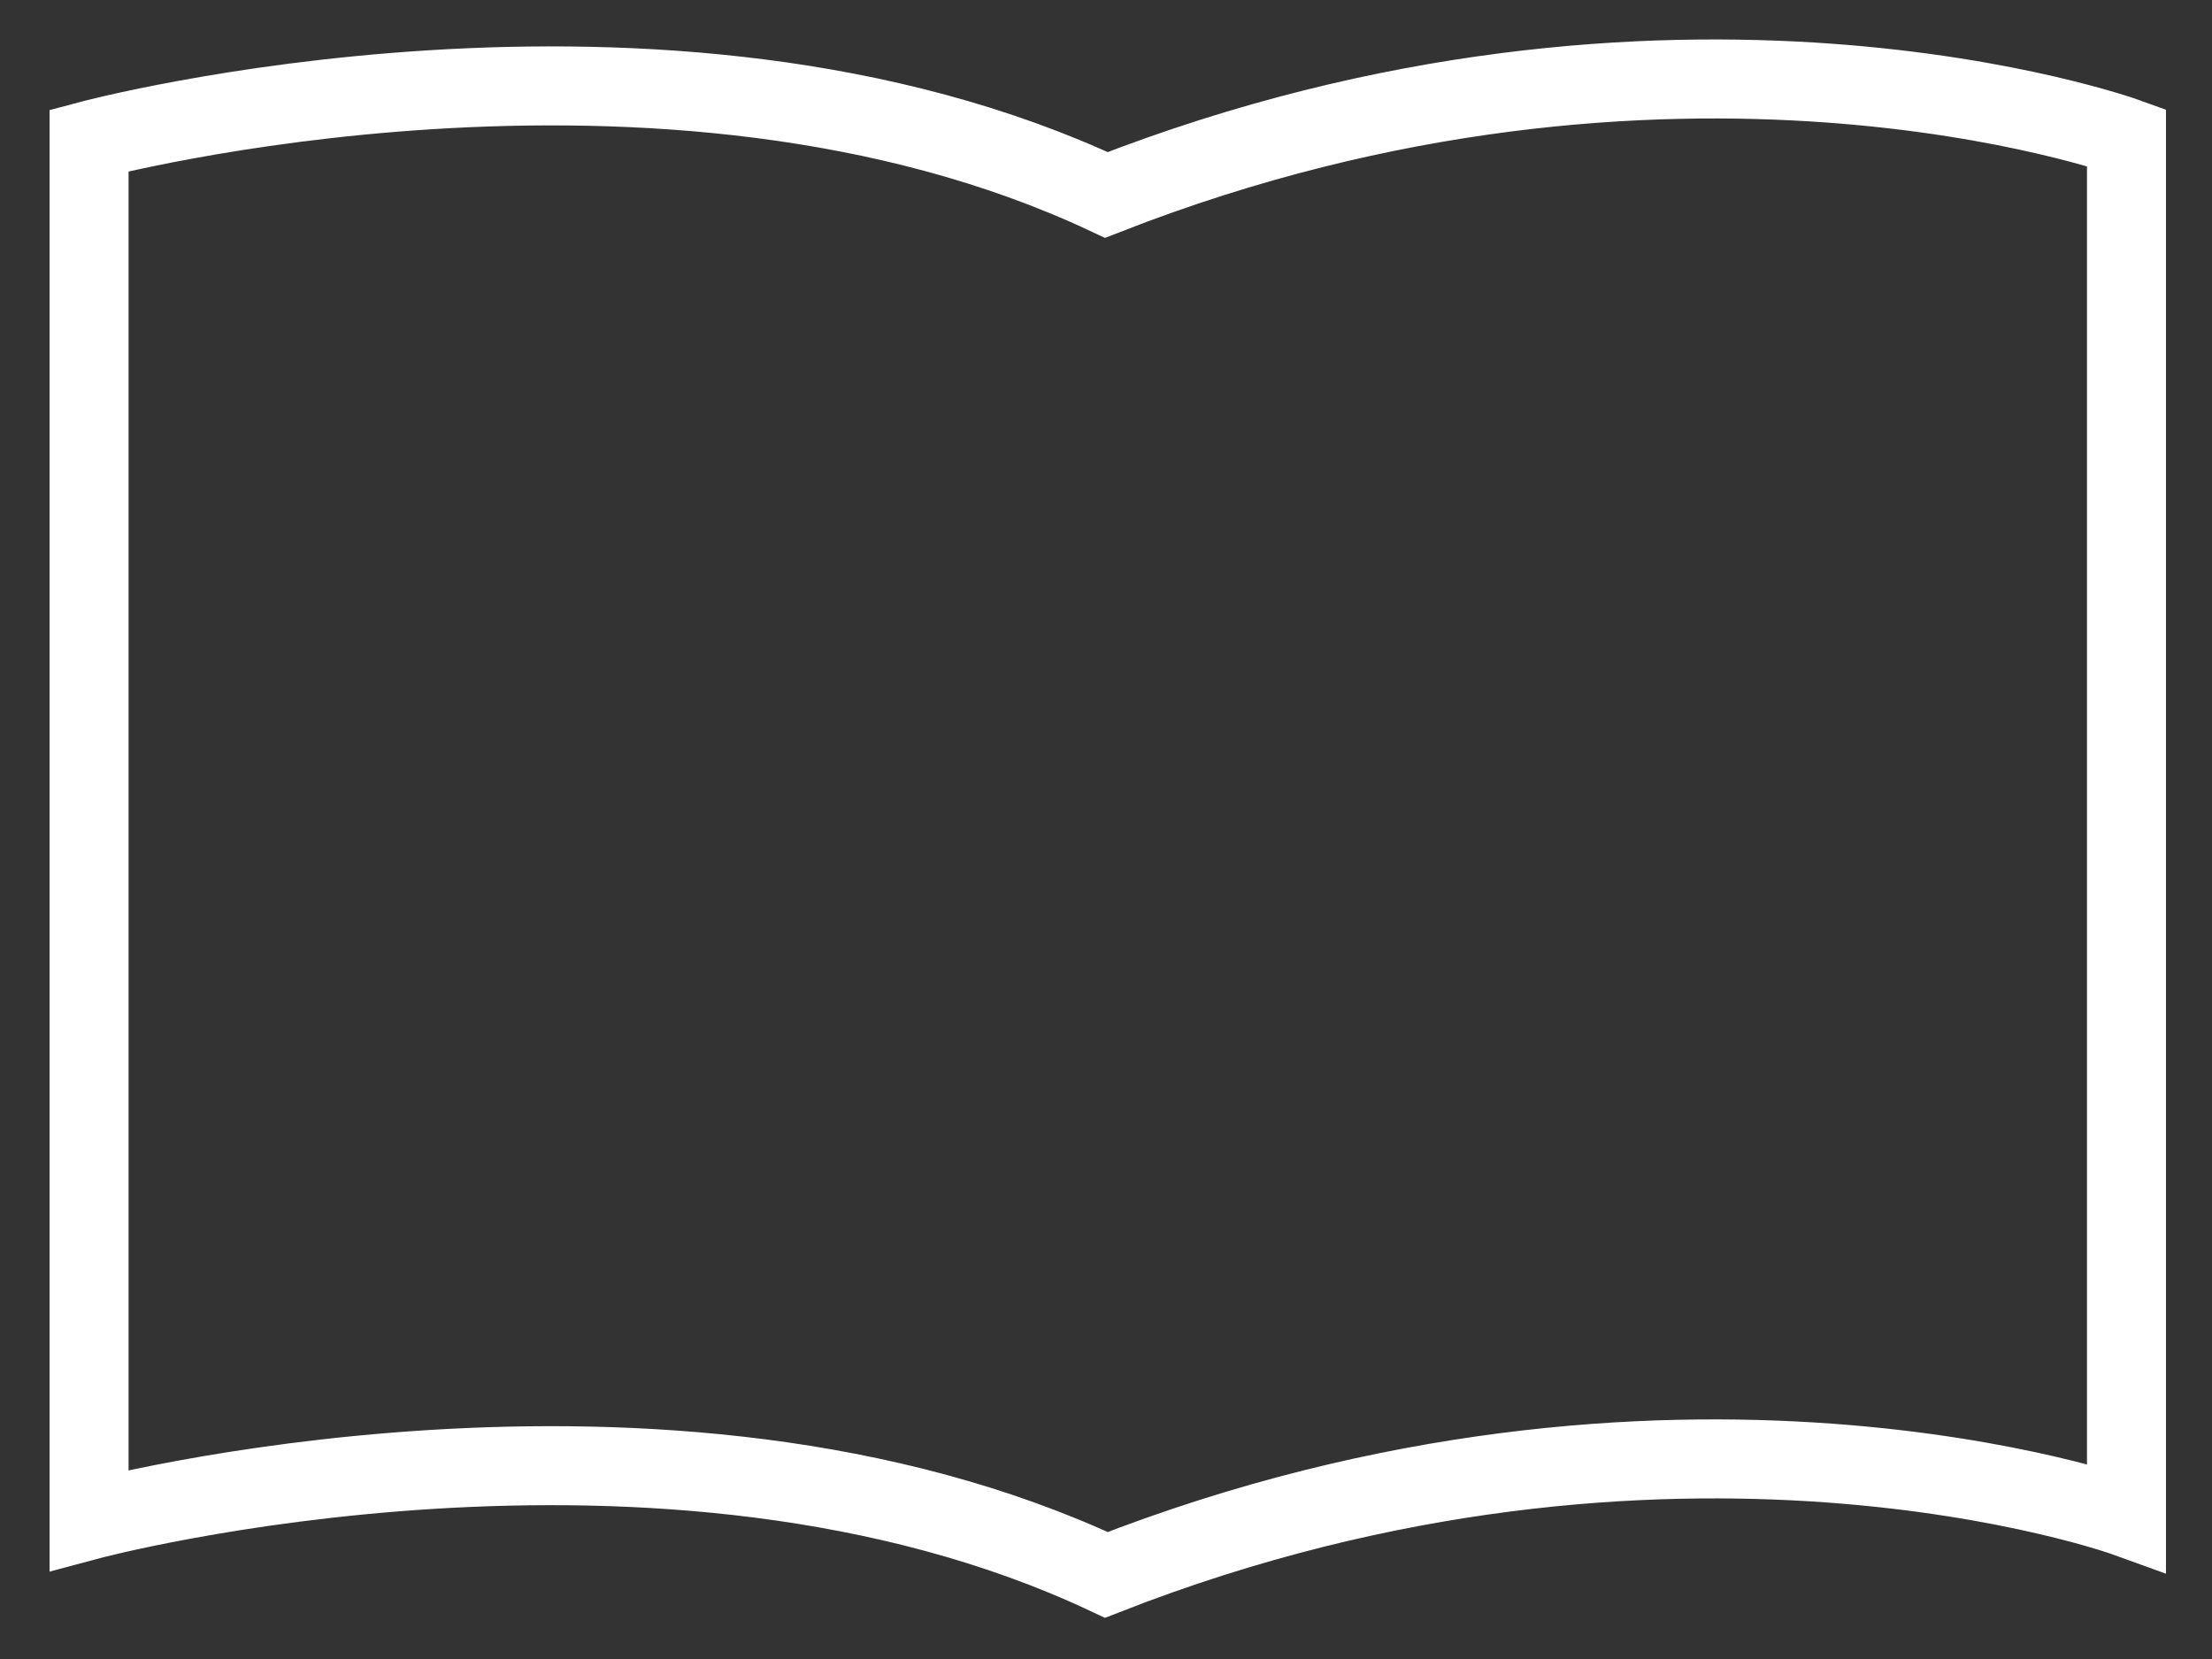
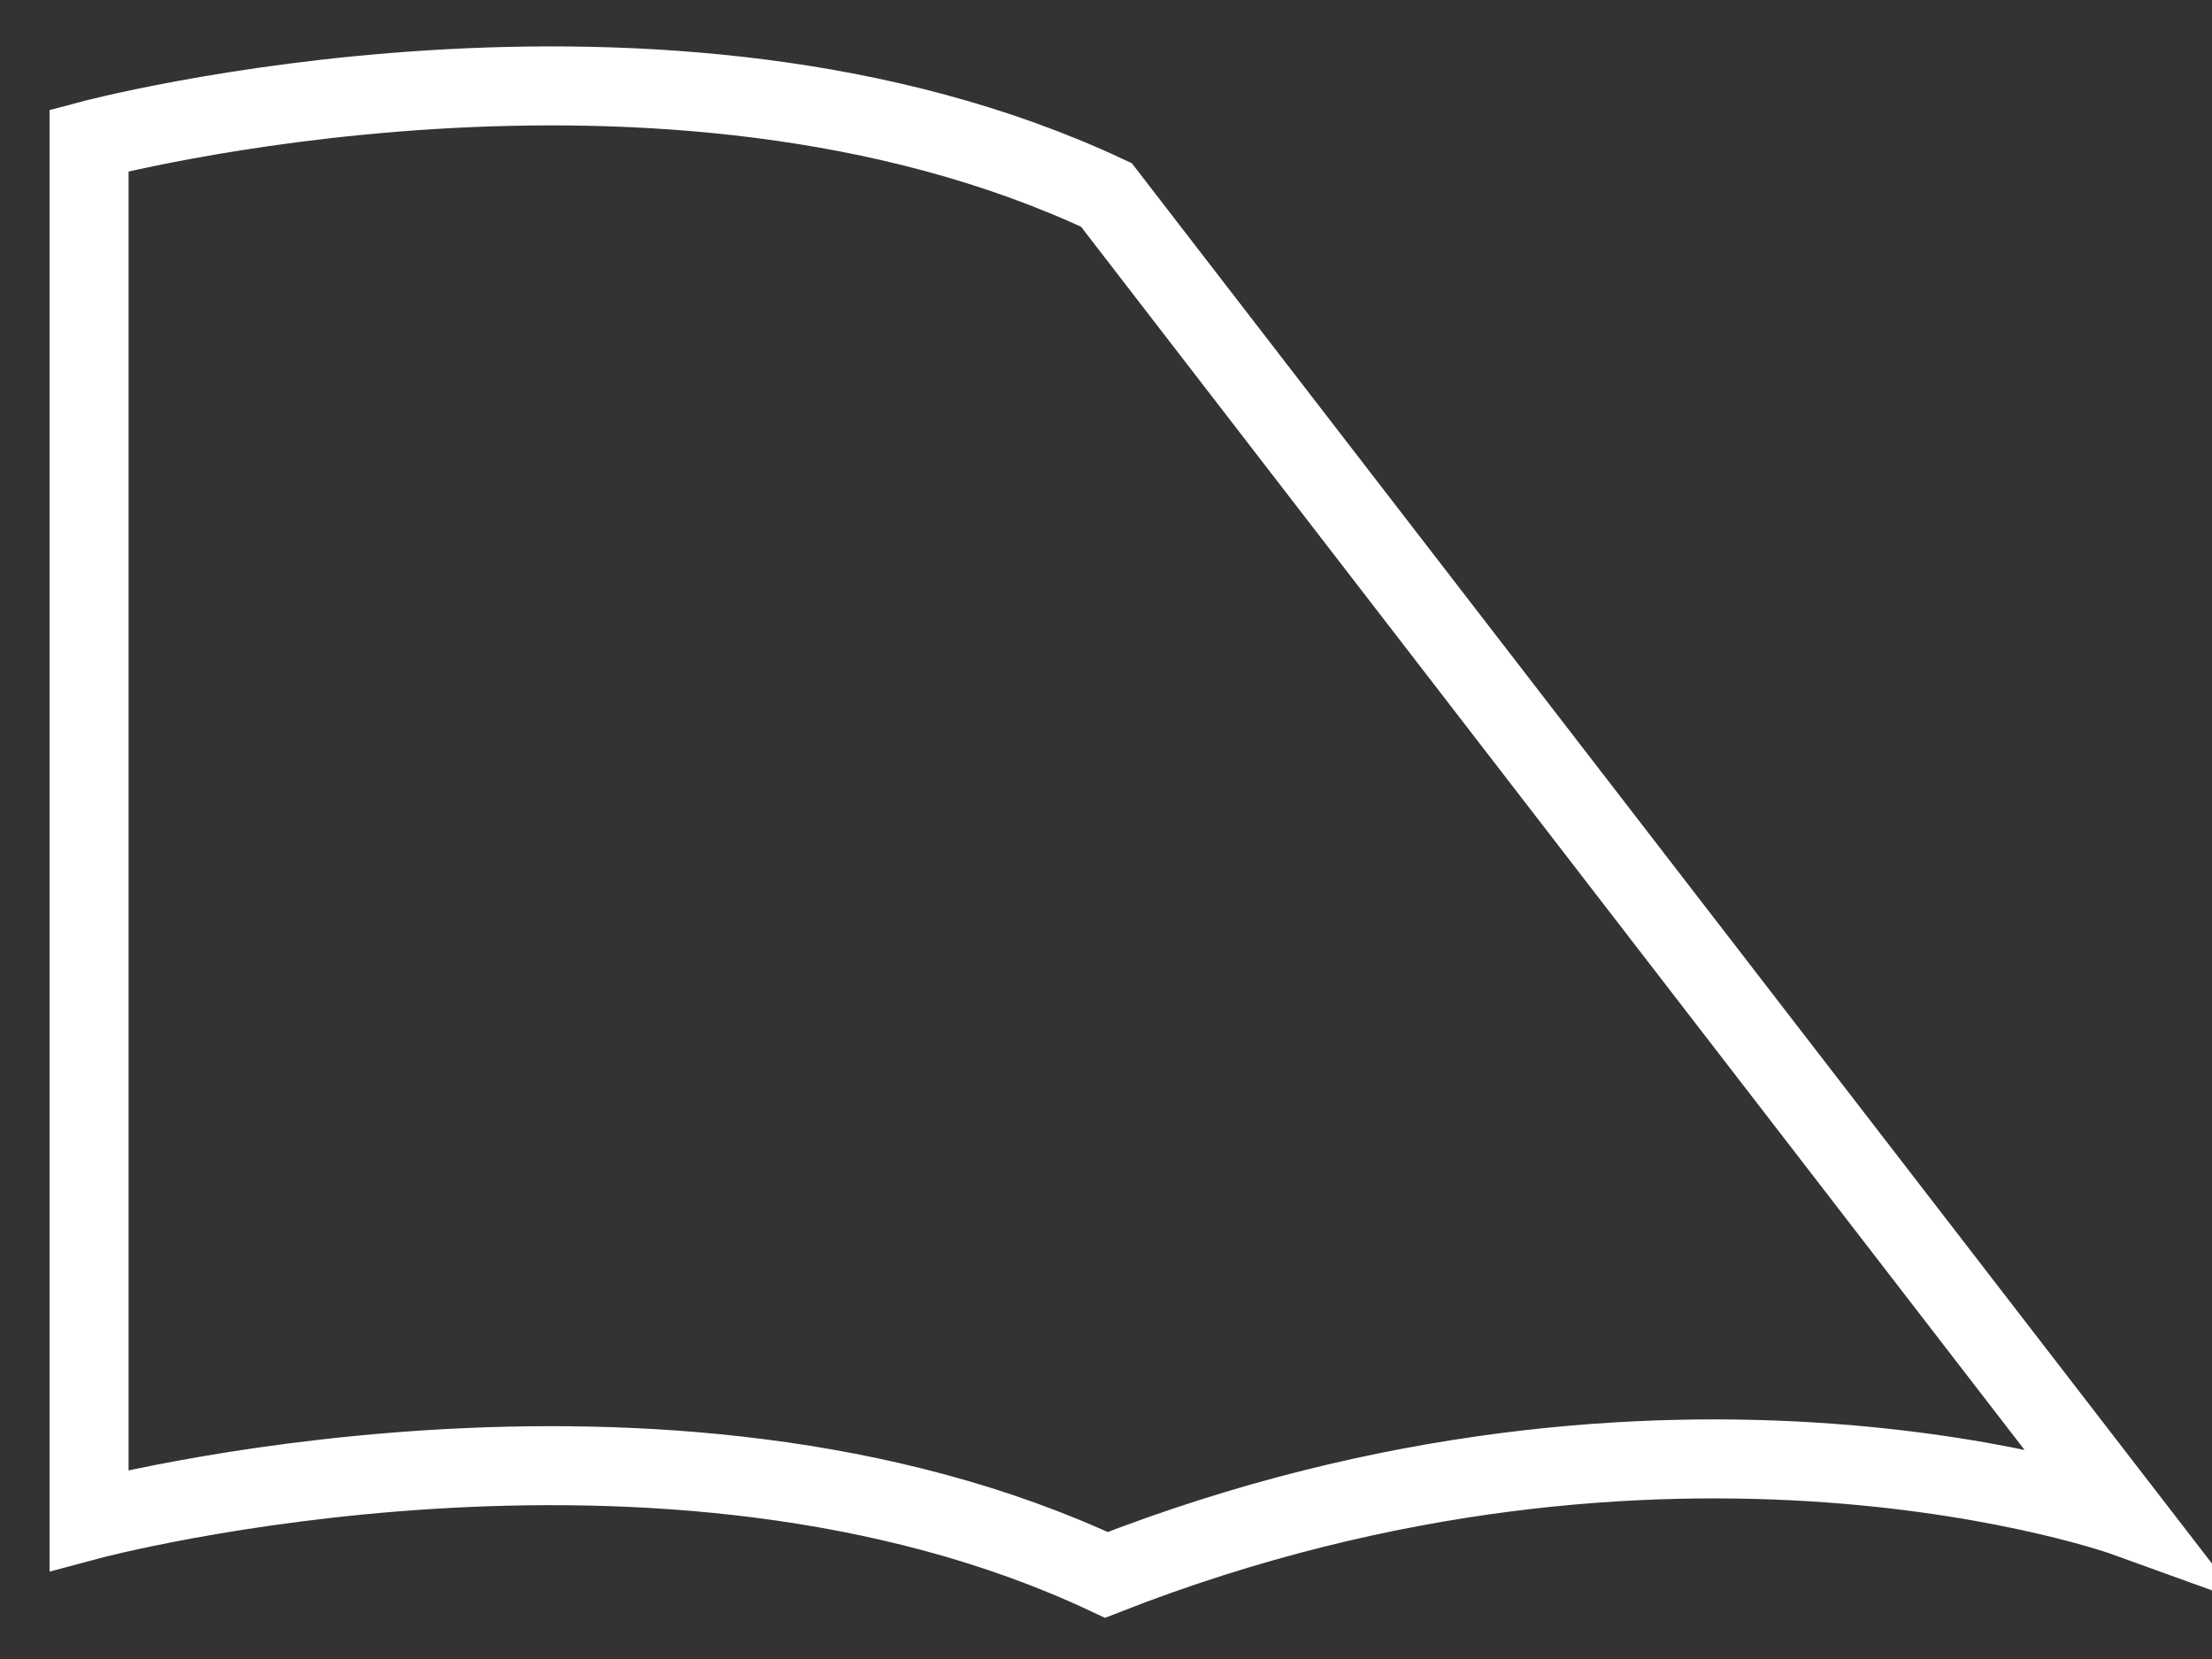
<svg xmlns="http://www.w3.org/2000/svg" version="1.2" baseProfile="tiny-ps" viewBox="0 0 112 84" width="112" height="84">
  <rect x="0" y="0" width="112" height="84" fill="#333333" stroke="none" />
  <title>Web 1920 – 5</title>
  <style>
		tspan { white-space:pre }
		.shp0 { fill: none;stroke: #ffffff;stroke-linecap:round;stroke-width: 4 } 
	</style>
  <g id="Web 1920 – 5">
    <g id="Group 202">
-       <path id="Path 338" class="shp0" d="M107.67 76.83C107.67 76.83 84.71 68.52 56.02 79.74C33.54 69.2 4.51 76.97 4.51 76.97L4.51 7.11C4.51 7.11 33.54 -0.66 56.02 9.87C84.71 -1.35 107.67 6.96 107.67 6.96L107.67 76.83L107.67 76.83Z" />
+       <path id="Path 338" class="shp0" d="M107.67 76.83C107.67 76.83 84.71 68.52 56.02 79.74C33.54 69.2 4.51 76.97 4.51 76.97L4.51 7.11C4.51 7.11 33.54 -0.66 56.02 9.87L107.67 76.83L107.67 76.83Z" />
    </g>
  </g>
</svg>